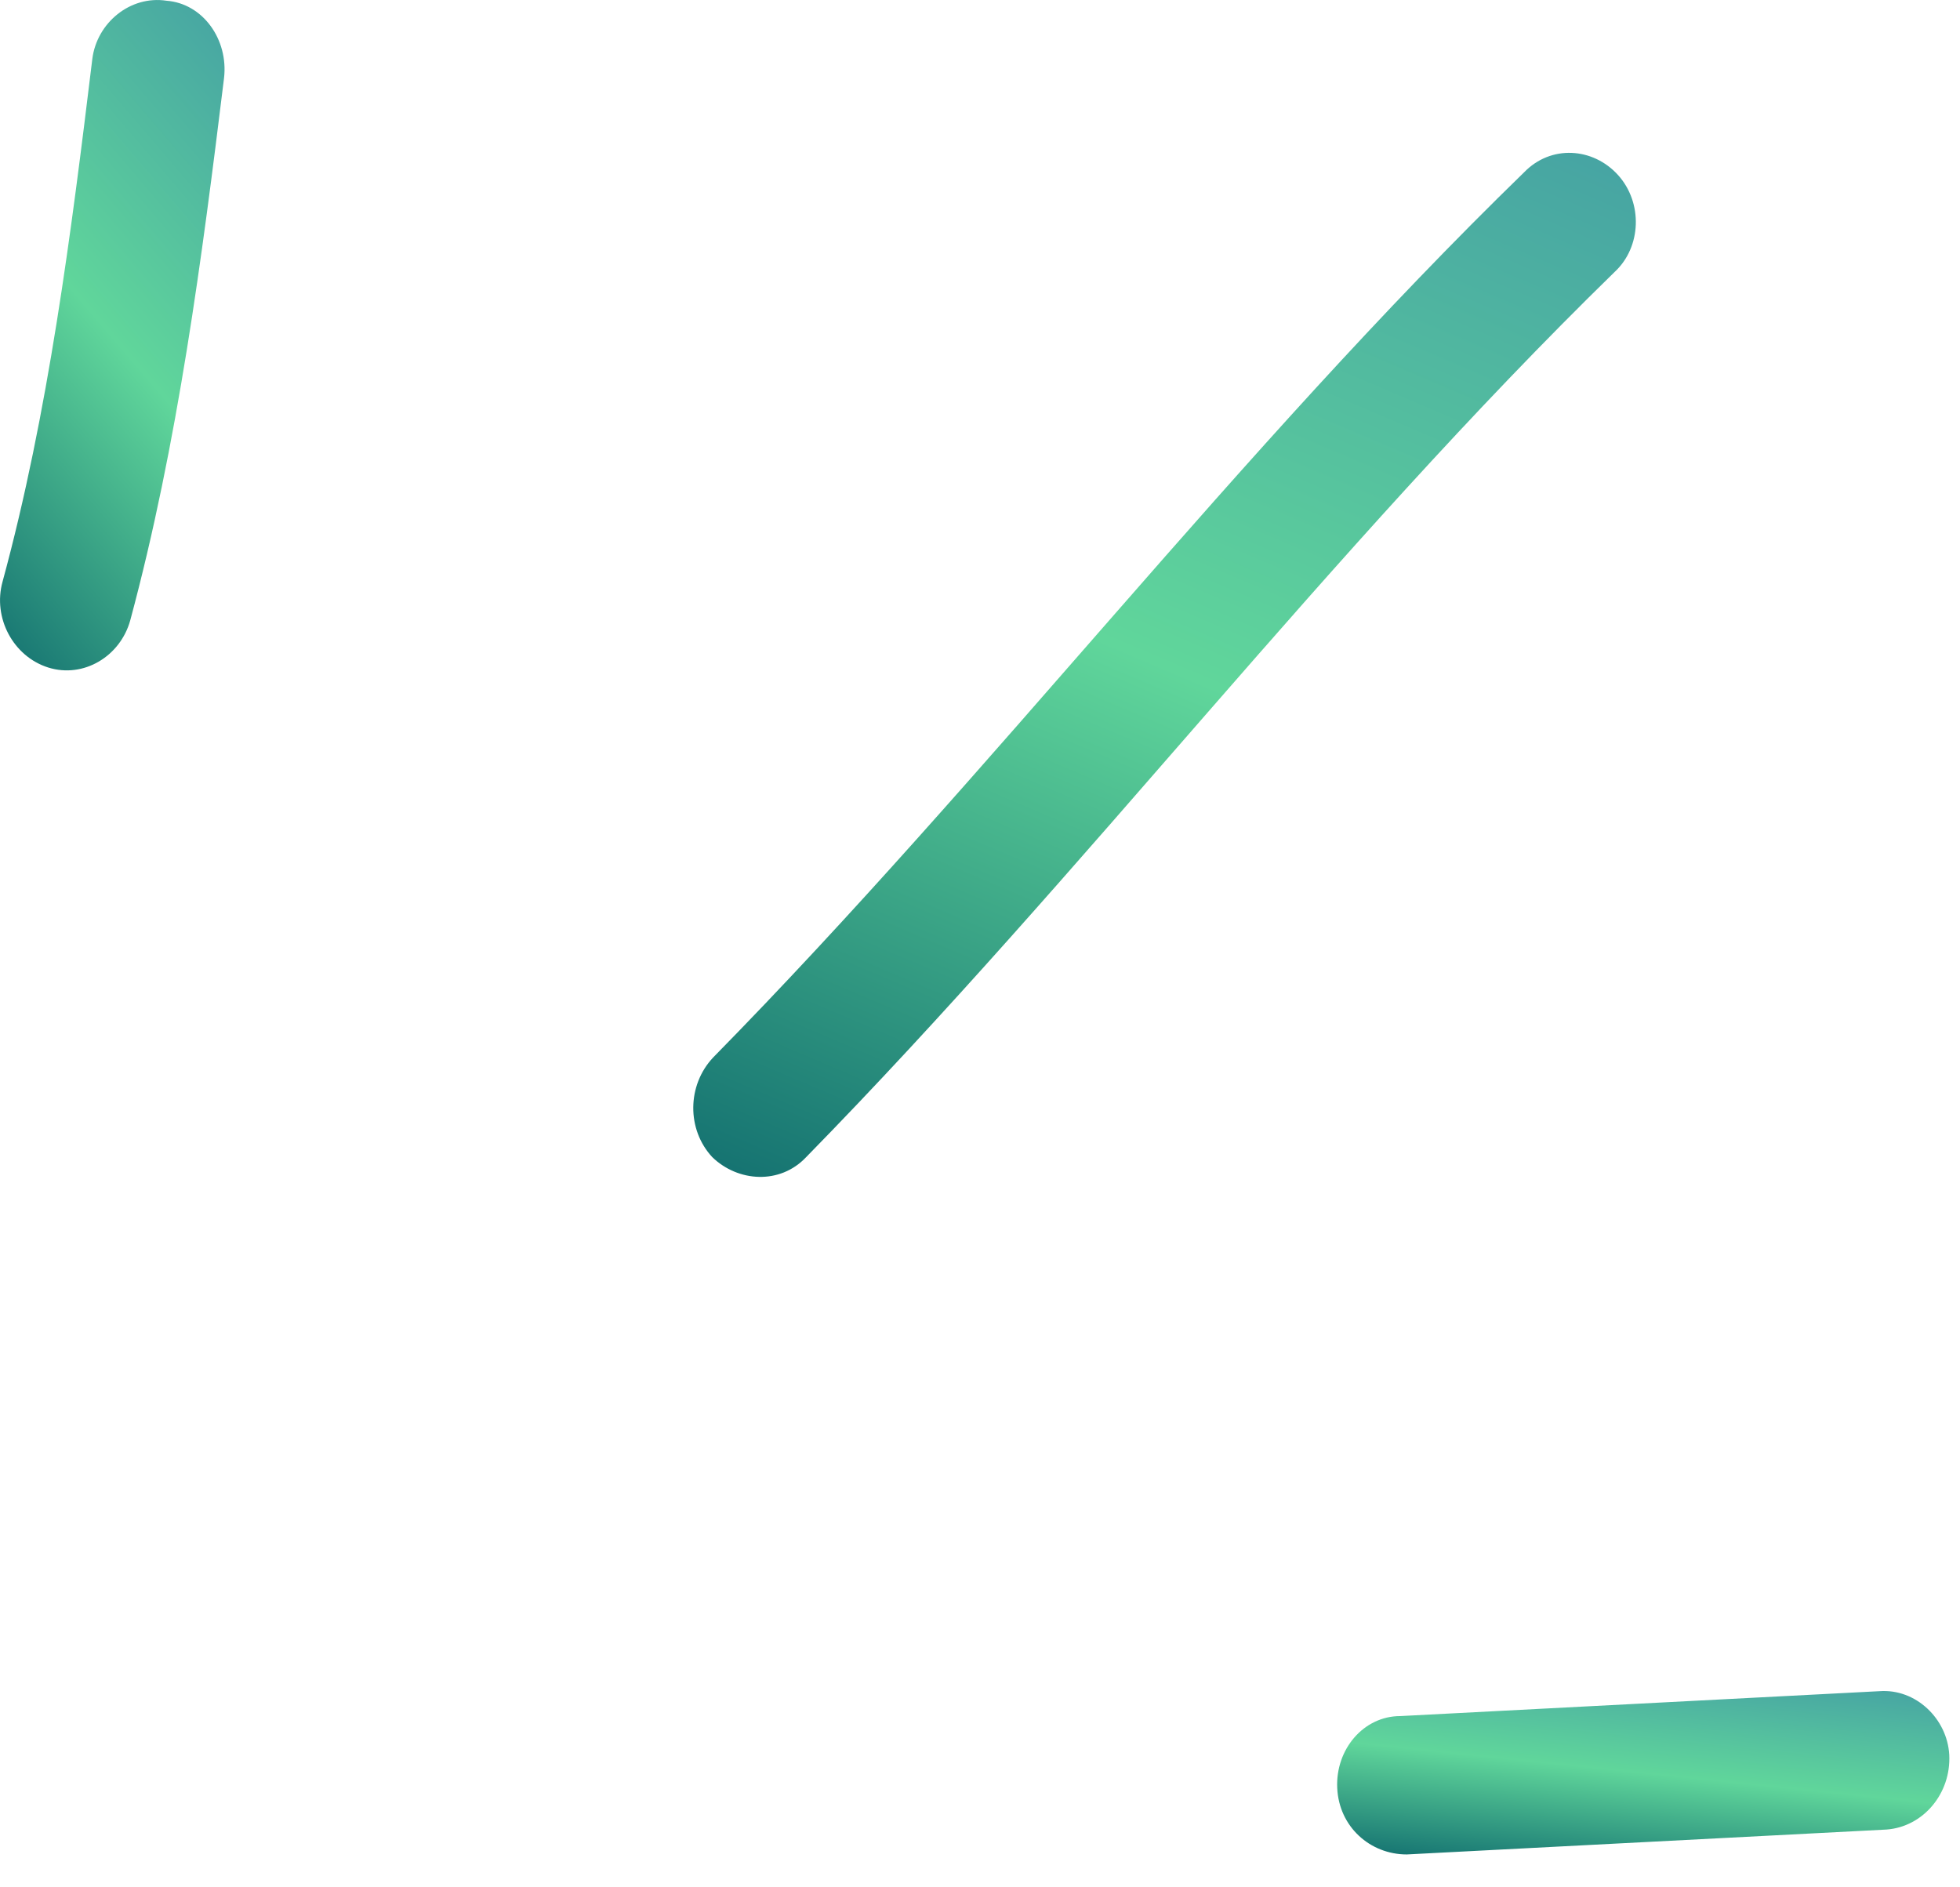
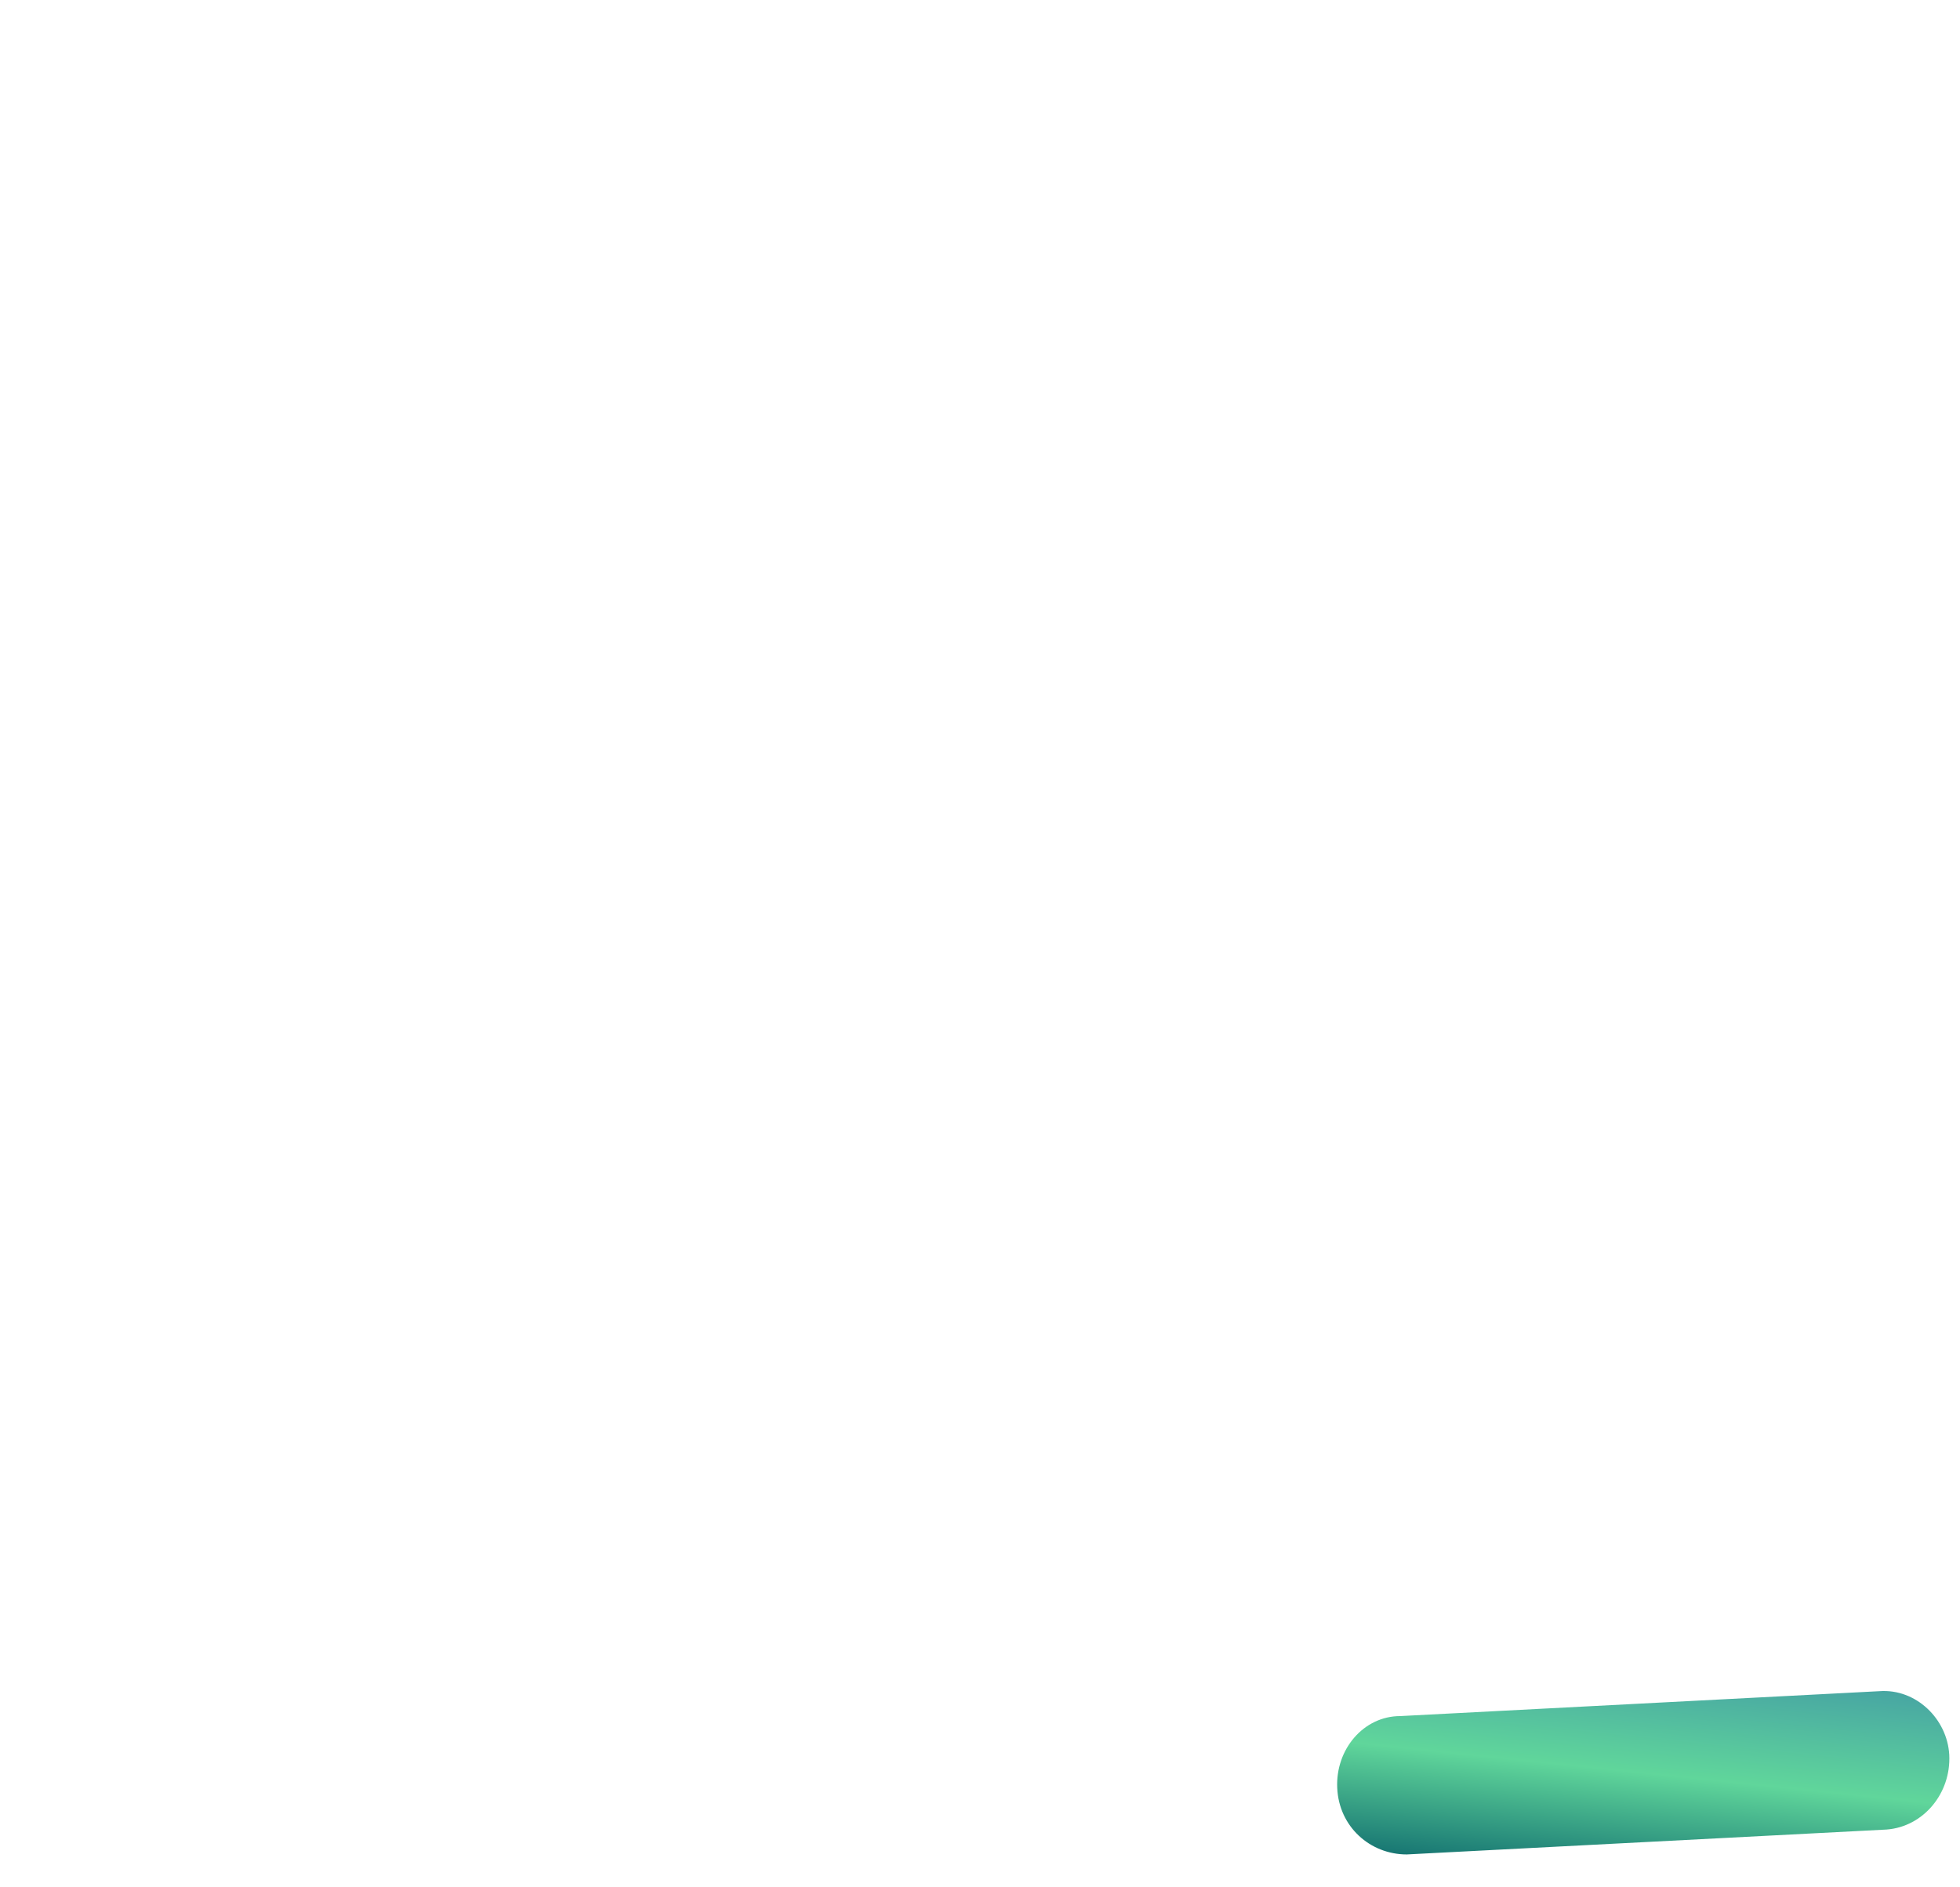
<svg xmlns="http://www.w3.org/2000/svg" width="27" height="26" viewBox="0 0 27 26" fill="none">
-   <path fill-rule="evenodd" clip-rule="evenodd" d="M1.794 8.547C2.451 6.108 2.782 3.554 3.086 1.077C3.149 0.543 2.794 0.048 2.294 0.01C1.793 -0.066 1.335 0.315 1.272 0.81C0.98 3.212 0.667 5.689 0.035 8.014C-0.102 8.509 0.18 9.043 0.665 9.196C1.151 9.348 1.656 9.043 1.794 8.547Z" fill="url(#paint0_linear_1737_12269)" />
-   <path fill-rule="evenodd" clip-rule="evenodd" d="M11.105 15.941C14.949 12.016 18.298 7.594 22.244 3.745C22.613 3.402 22.633 2.792 22.289 2.411C21.944 2.03 21.365 1.992 20.996 2.373C17.038 6.222 13.678 10.644 9.823 14.569C9.464 14.951 9.458 15.56 9.812 15.941C10.166 16.284 10.745 16.323 11.105 15.941Z" fill="url(#paint1_linear_1737_12269)" />
  <path fill-rule="evenodd" clip-rule="evenodd" d="M25.889 23.298C23.689 23.412 21.489 23.526 19.289 23.641C18.785 23.641 18.396 24.098 18.421 24.632C18.445 25.166 18.874 25.547 19.379 25.547C21.582 25.432 23.785 25.318 25.989 25.204C26.493 25.166 26.879 24.708 26.852 24.174C26.824 23.679 26.393 23.26 25.889 23.298Z" fill="url(#paint2_linear_1737_12269)" />
  <defs>
    <linearGradient id="paint0_linear_1737_12269" x1="3.091" y1="1.23575e-07" x2="-3.266" y2="5.439" gradientUnits="userSpaceOnUse">
      <stop stop-color="#46A3A3" />
      <stop offset="0.5" stop-color="#60D69B" />
      <stop offset="1" stop-color="#137070" />
    </linearGradient>
    <linearGradient id="paint1_linear_1737_12269" x1="22.525" y1="2.105" x2="15.445" y2="18.753" gradientUnits="userSpaceOnUse">
      <stop stop-color="#46A3A3" />
      <stop offset="0.5" stop-color="#60D69B" />
      <stop offset="1" stop-color="#137070" />
    </linearGradient>
    <linearGradient id="paint2_linear_1737_12269" x1="26.847" y1="23.296" x2="26.523" y2="26.398" gradientUnits="userSpaceOnUse">
      <stop stop-color="#46A3A3" />
      <stop offset="0.5" stop-color="#60D69B" />
      <stop offset="1" stop-color="#137070" />
    </linearGradient>
  </defs>
</svg>